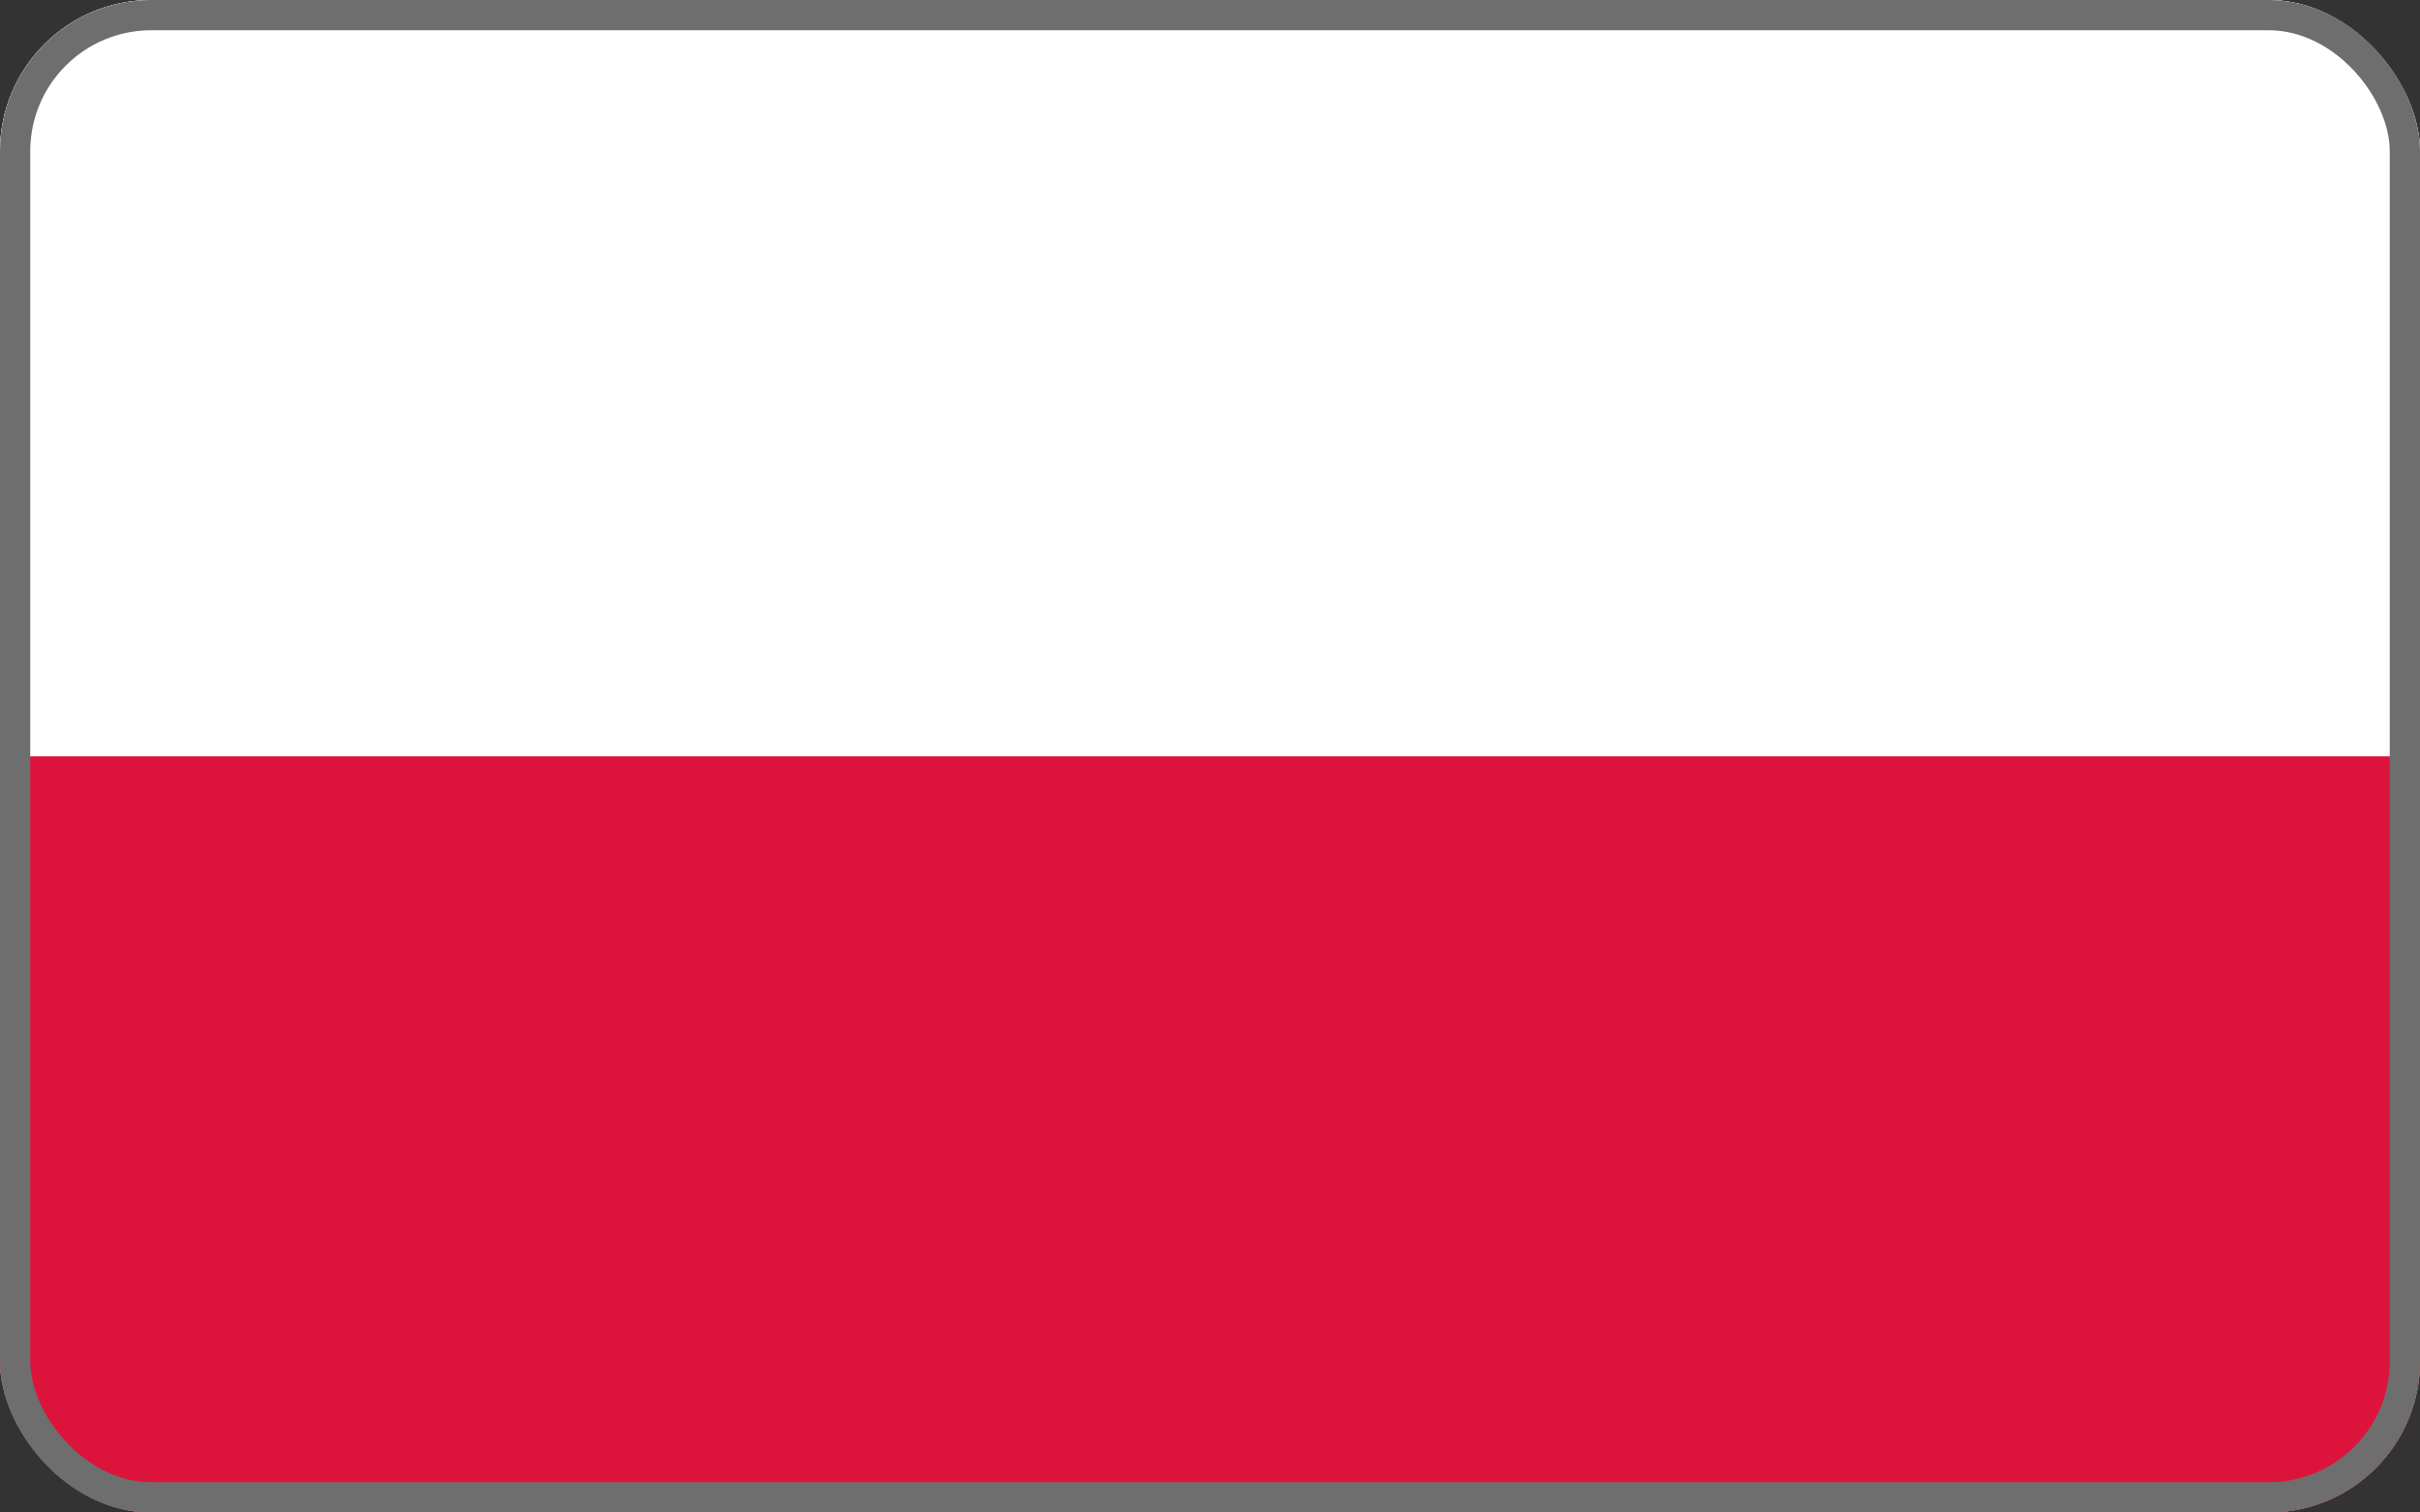
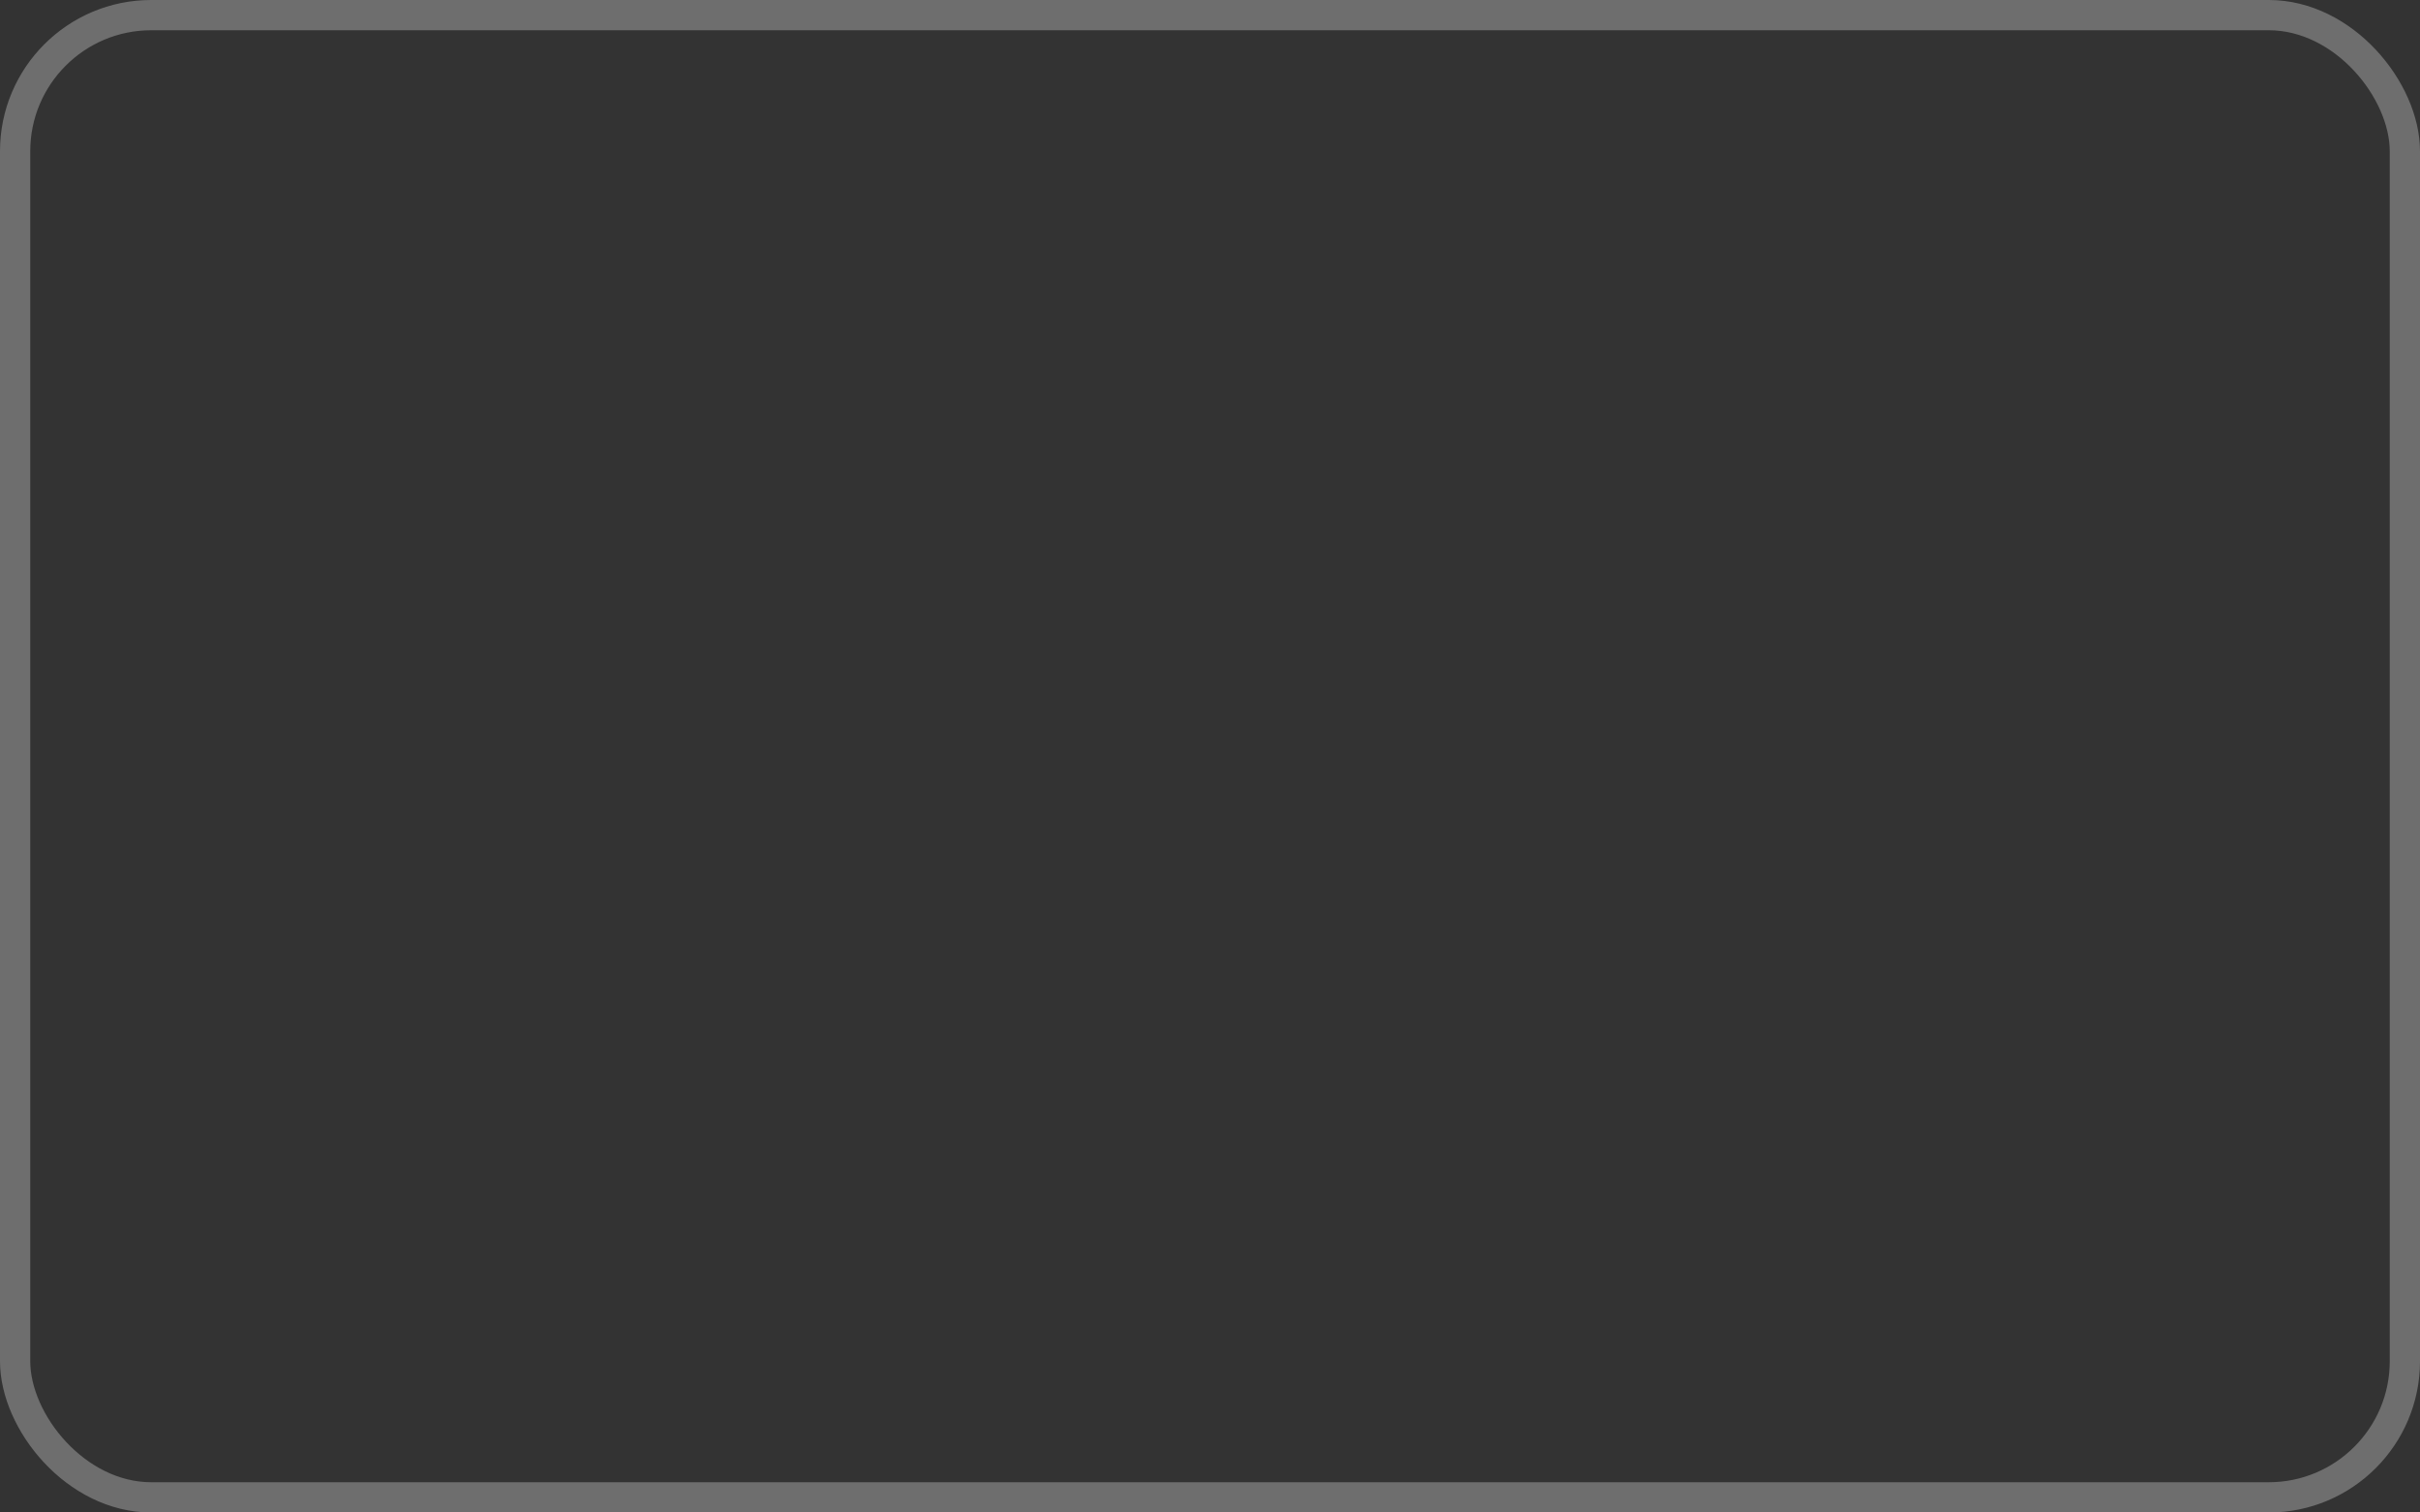
<svg xmlns="http://www.w3.org/2000/svg" width="32" height="20" viewBox="0 0 32 20" fill="none">
  <rect x="0" y="0" width="32" height="20" fill="#333333" stroke="none" />
  <g clip-path="url(#clip0_207_11377)">
    <rect width="32" height="20" rx="2" fill="white" />
    <rect width="32" height="10" fill="white" />
-     <rect width="32" height="10" transform="translate(0 10)" fill="#DC143C" />
  </g>
  <rect x="0.2" y="0.2" width="31.6" height="19.6" rx="1.8" stroke="#6E6E6E" stroke-width="0.4" />
  <defs>
    <clipPath id="clip0_207_11377">
-       <rect width="32" height="20" rx="2" fill="white" />
-     </clipPath>
+       </clipPath>
  </defs>
</svg>